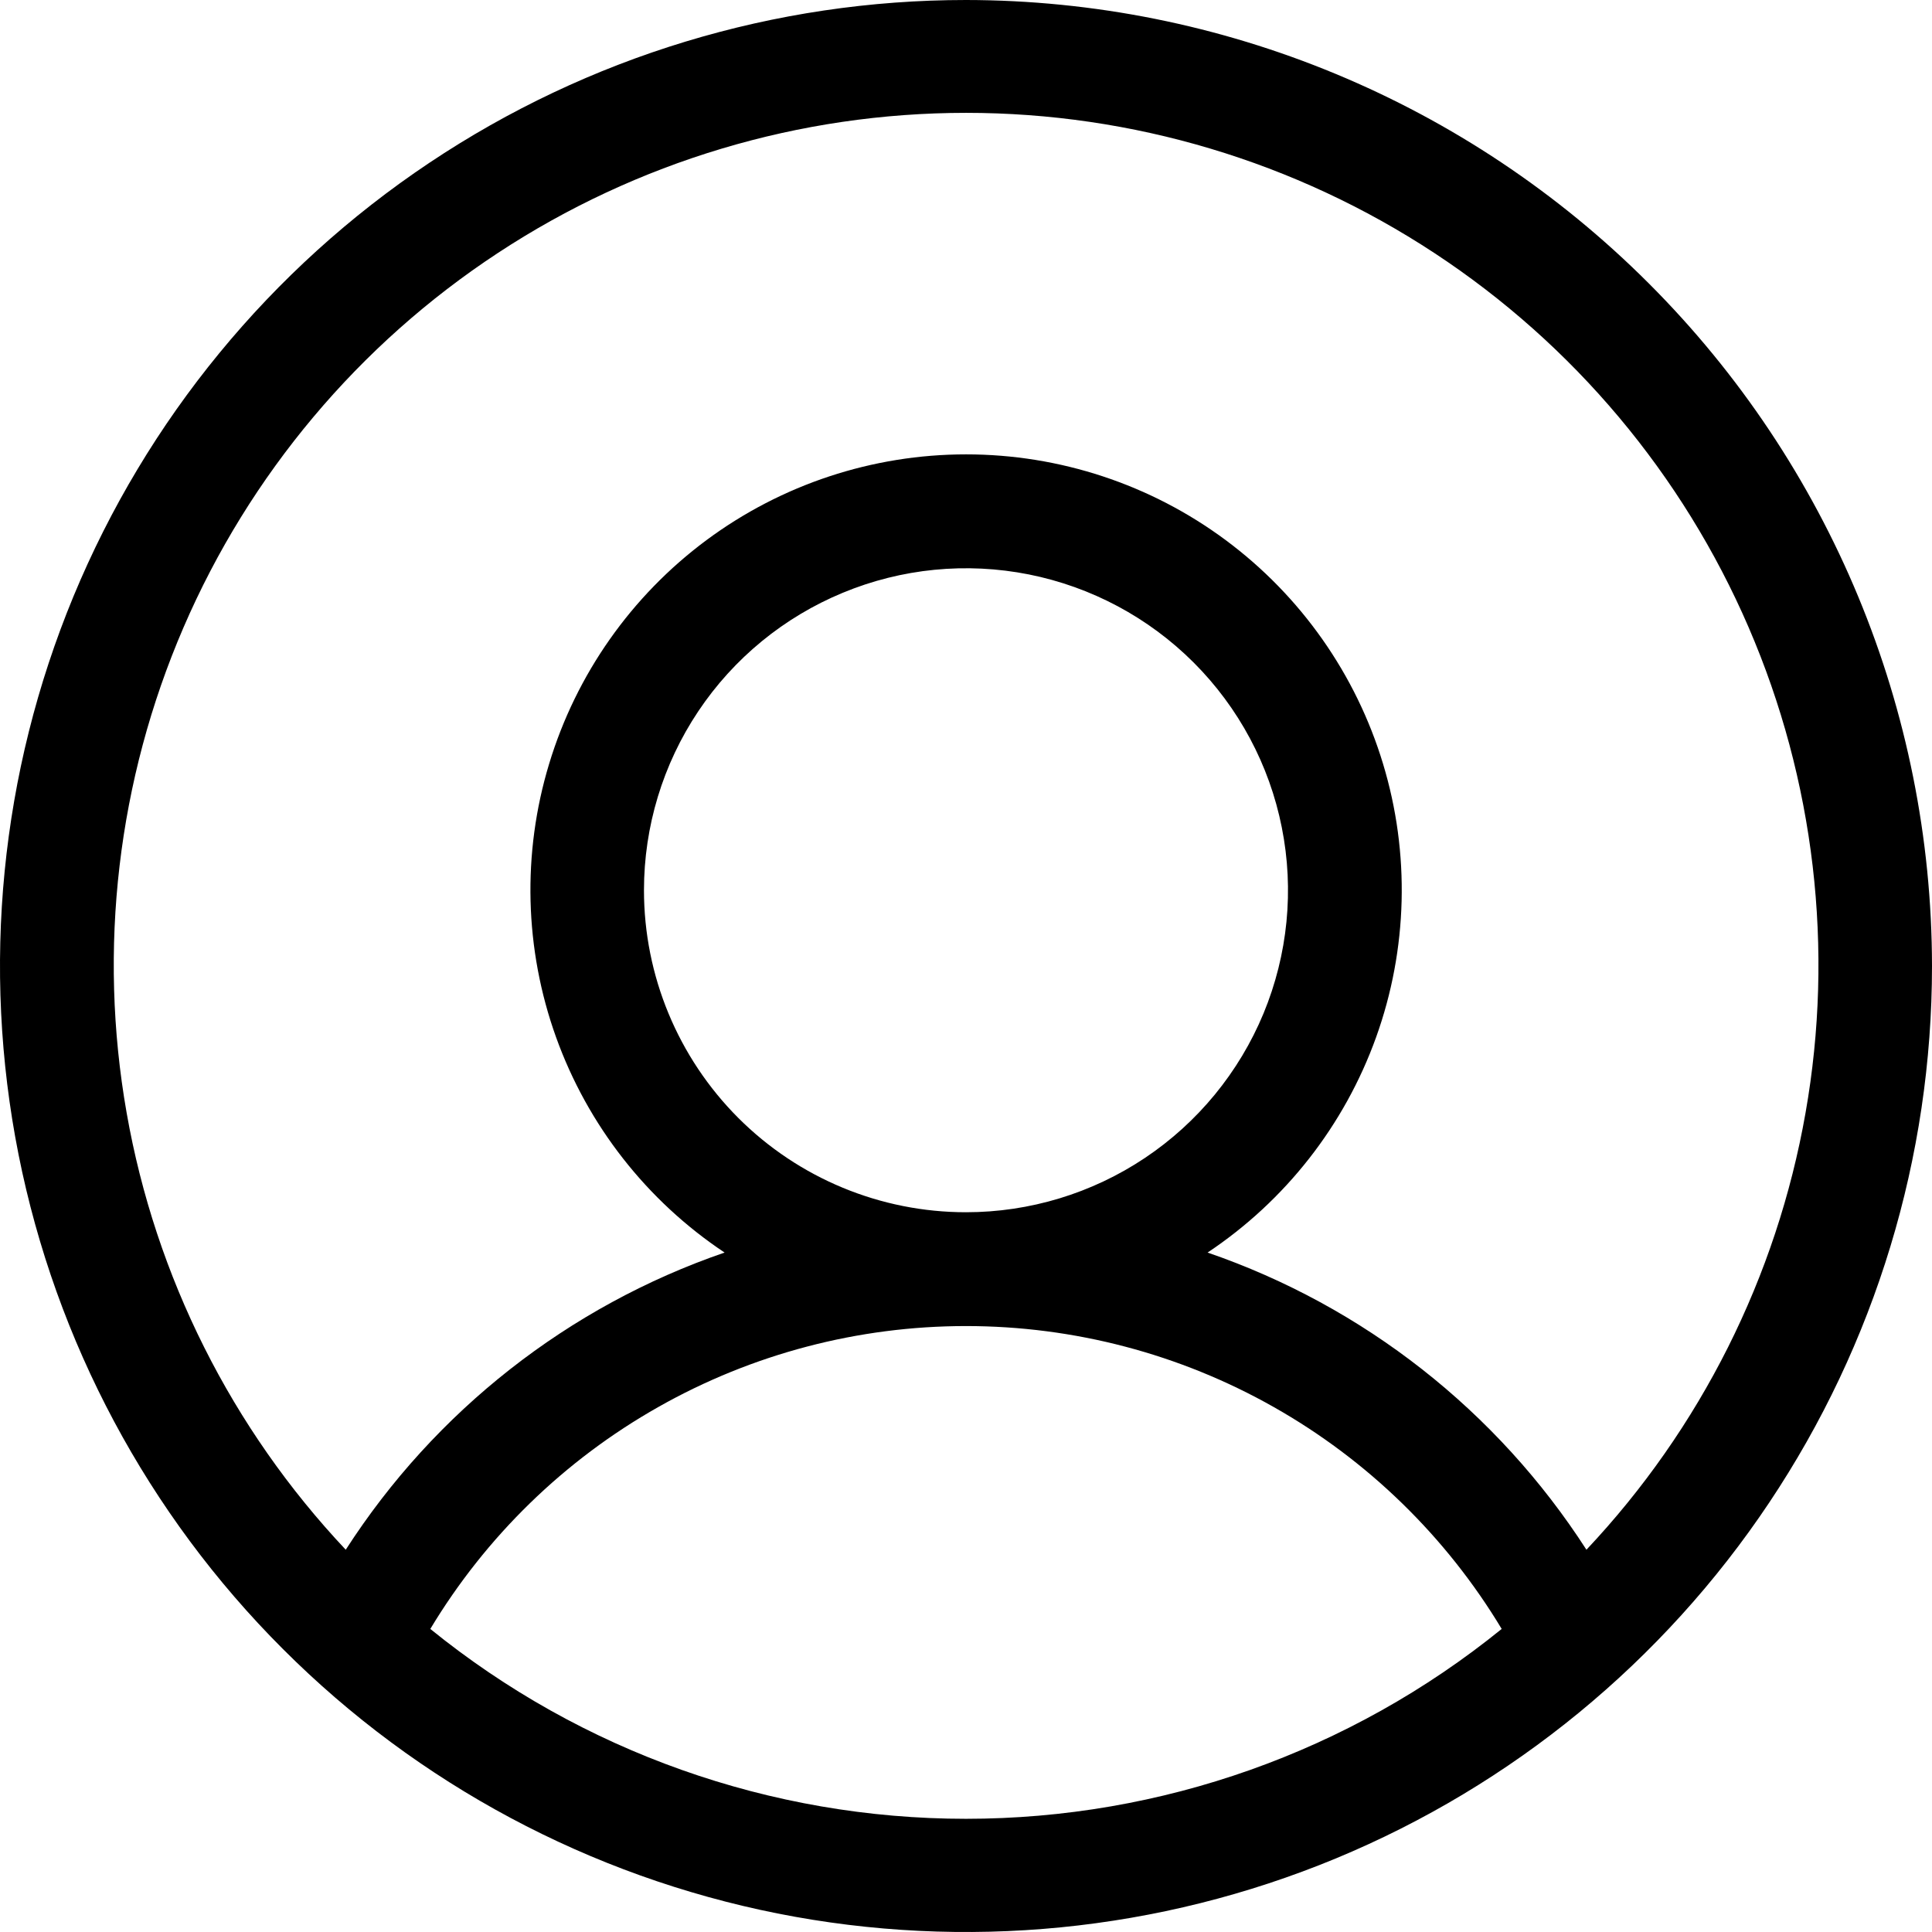
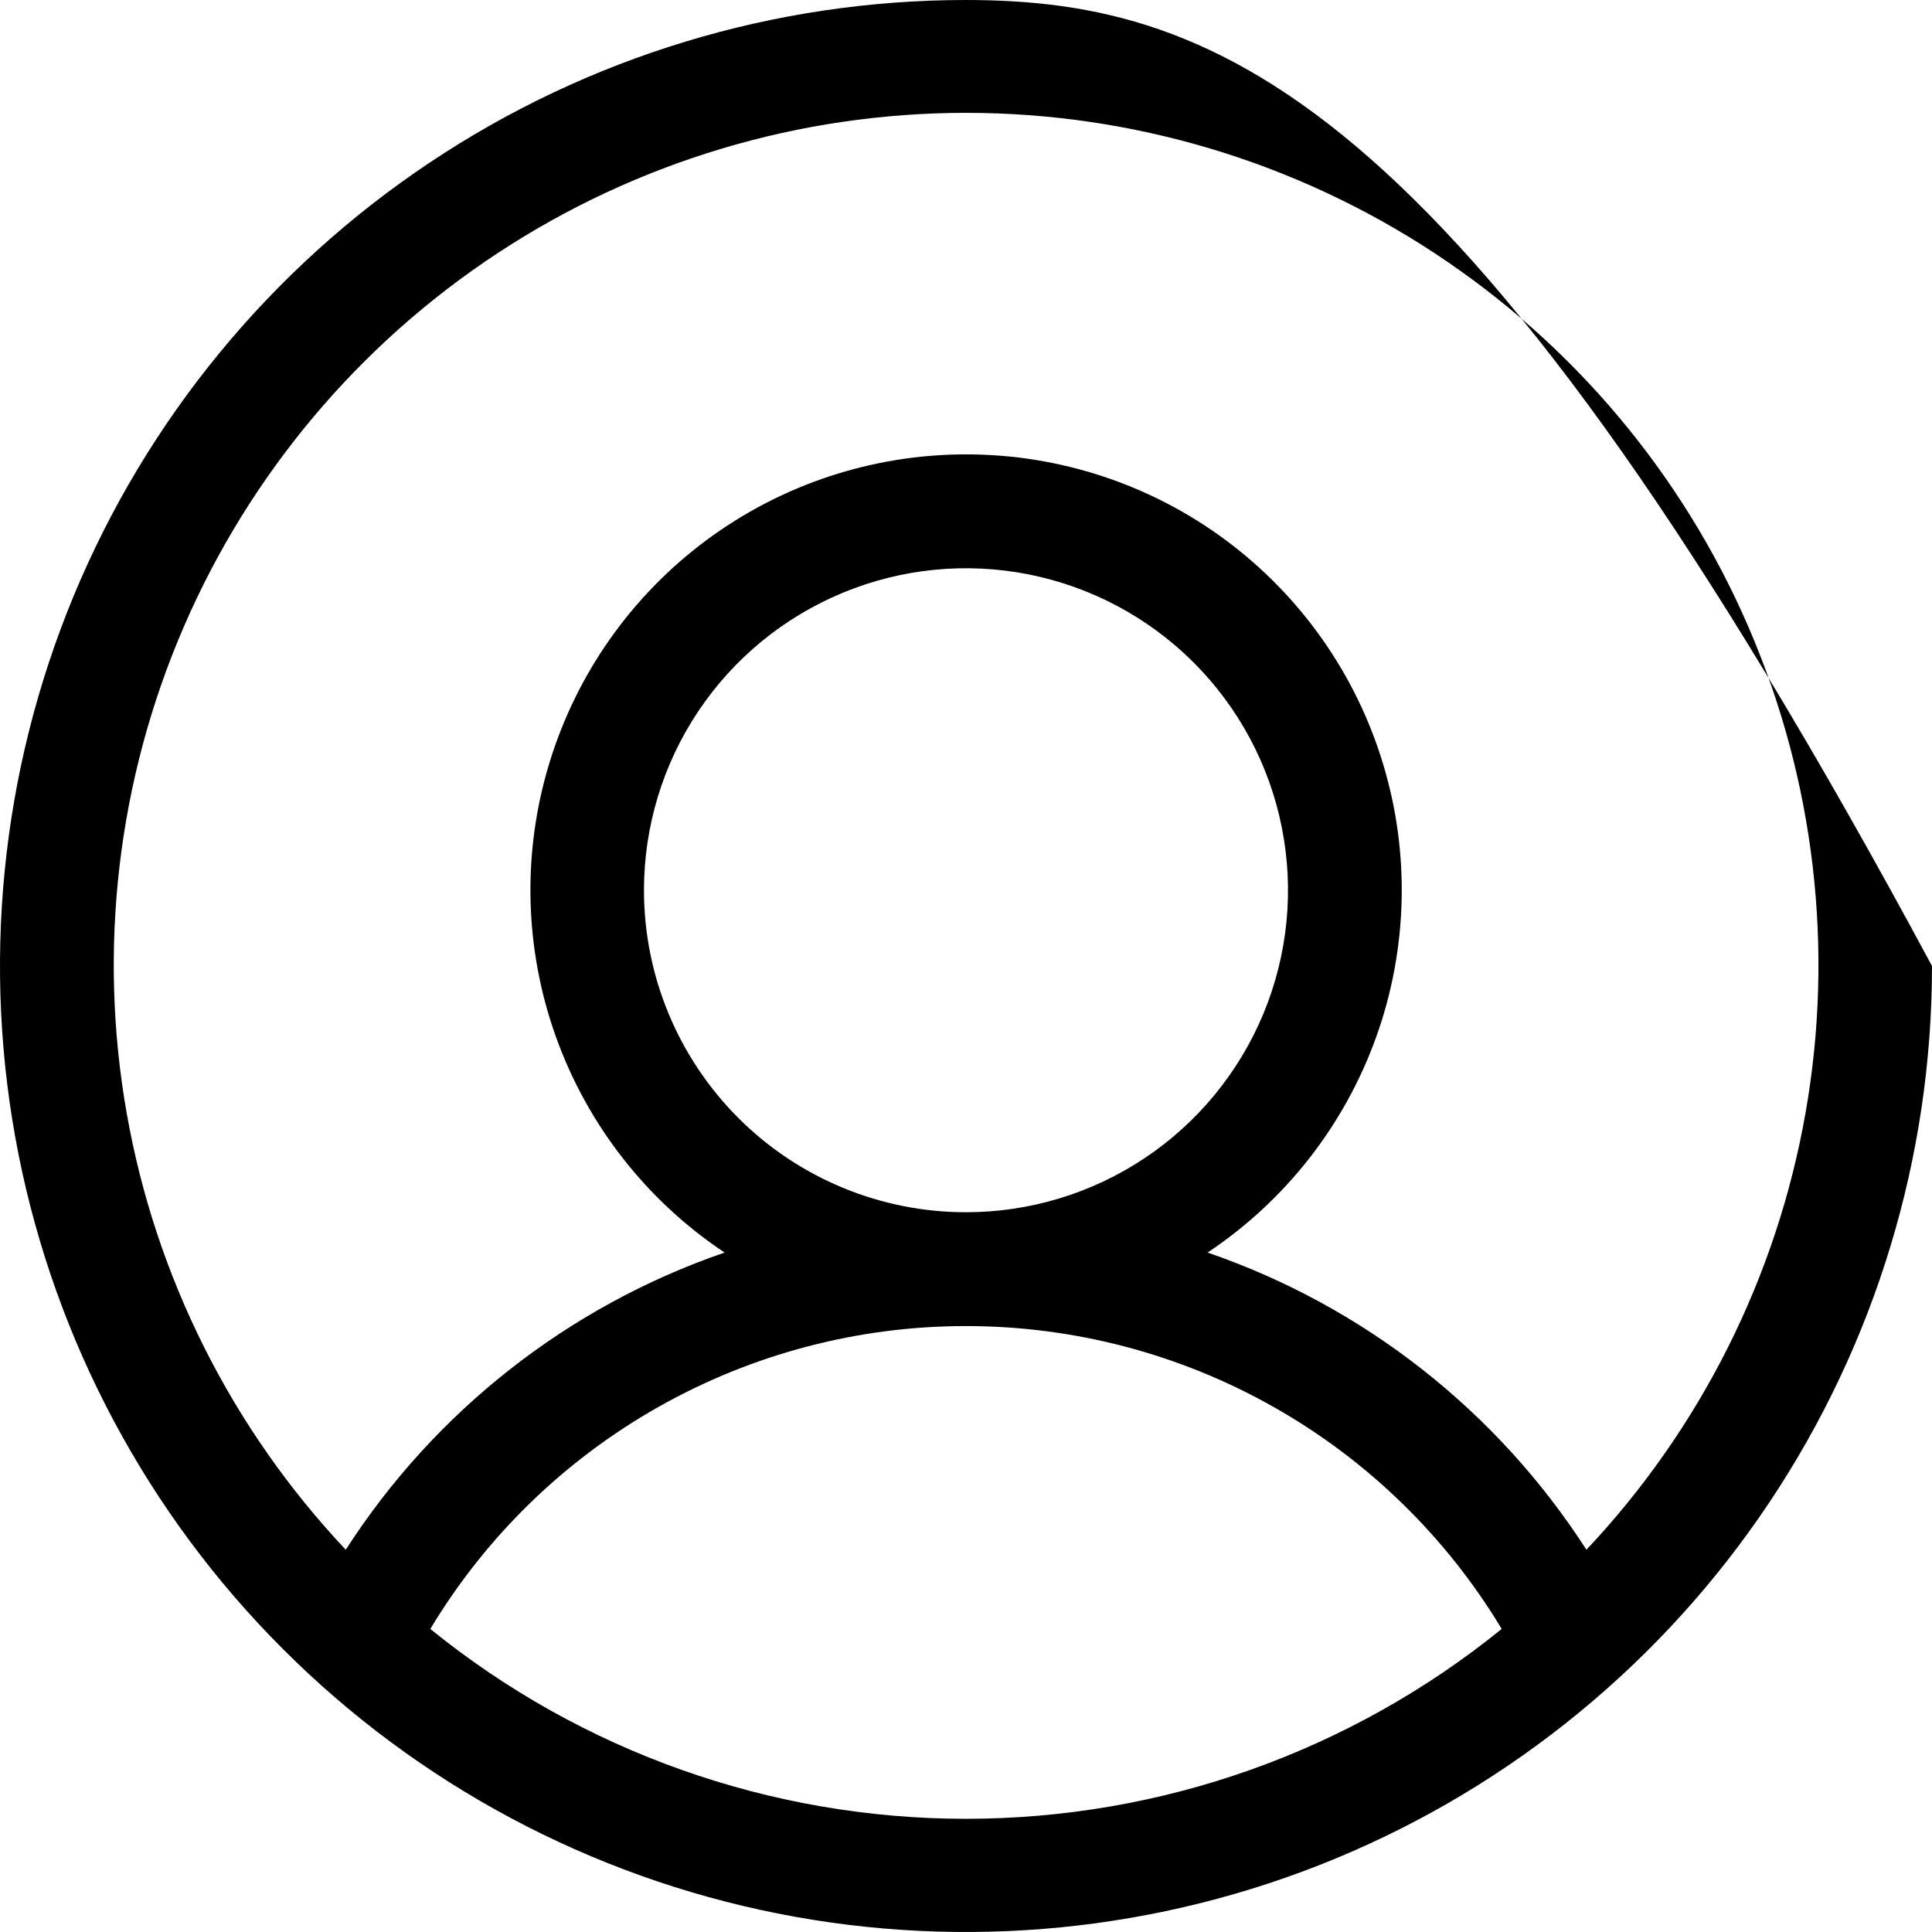
<svg xmlns="http://www.w3.org/2000/svg" width="22" height="22" viewBox="0 0 22 22" fill="none">
-   <path d="M11 0C8.824 0 6.698 0.645 4.889 1.854C3.08 3.063 1.67 4.78 0.837 6.79C0.005 8.8 -0.213 11.012 0.211 13.146C0.636 15.28 1.683 17.24 3.222 18.778C4.76 20.317 6.72 21.364 8.854 21.789C10.988 22.213 13.2 21.995 15.21 21.163C17.22 20.33 18.938 18.92 20.146 17.111C21.355 15.302 22 13.176 22 11C21.997 8.084 20.837 5.288 18.774 3.226C16.712 1.163 13.916 0.003 11 0ZM4.9 18.549C5.533 17.497 6.427 16.626 7.496 16.022C8.565 15.417 9.772 15.1 11 15.1C12.228 15.1 13.435 15.417 14.504 16.022C15.572 16.626 16.467 17.497 17.1 18.549C15.374 19.948 13.221 20.711 11 20.711C8.779 20.711 6.625 19.948 4.9 18.549ZM7.333 10.137C7.333 9.412 7.548 8.703 7.951 8.1C8.354 7.497 8.927 7.027 9.597 6.75C10.267 6.472 11.004 6.4 11.715 6.541C12.427 6.683 13.08 7.032 13.593 7.545C14.105 8.057 14.455 8.711 14.596 9.422C14.738 10.133 14.665 10.87 14.388 11.54C14.11 12.21 13.64 12.783 13.037 13.186C12.434 13.589 11.725 13.804 11 13.804C10.027 13.804 9.095 13.418 8.407 12.73C7.72 12.042 7.333 11.11 7.333 10.137ZM18.065 17.647C17.048 16.067 15.528 14.874 13.751 14.263C14.637 13.673 15.31 12.813 15.67 11.811C16.03 10.809 16.058 9.717 15.749 8.698C15.441 7.679 14.813 6.786 13.958 6.151C13.103 5.516 12.066 5.174 11.001 5.174C9.936 5.174 8.9 5.516 8.044 6.151C7.189 6.786 6.561 7.679 6.253 8.698C5.944 9.717 5.972 10.809 6.332 11.811C6.692 12.813 7.365 13.673 8.251 14.263C6.474 14.874 4.954 16.067 3.937 17.647C2.638 16.268 1.77 14.539 1.442 12.672C1.114 10.806 1.339 8.884 2.09 7.144C2.841 5.404 4.085 3.922 5.669 2.881C7.252 1.84 9.106 1.285 11.001 1.285C12.896 1.285 14.75 1.84 16.333 2.881C17.917 3.922 19.161 5.404 19.912 7.144C20.663 8.884 20.889 10.806 20.56 12.672C20.232 14.539 19.364 16.268 18.065 17.647Z" fill="black" />
+   <path d="M11 0C8.824 0 6.698 0.645 4.889 1.854C3.08 3.063 1.67 4.78 0.837 6.79C0.005 8.8 -0.213 11.012 0.211 13.146C0.636 15.28 1.683 17.24 3.222 18.778C4.76 20.317 6.72 21.364 8.854 21.789C10.988 22.213 13.2 21.995 15.21 21.163C17.22 20.33 18.938 18.92 20.146 17.111C21.355 15.302 22 13.176 22 11C16.712 1.163 13.916 0.003 11 0ZM4.9 18.549C5.533 17.497 6.427 16.626 7.496 16.022C8.565 15.417 9.772 15.1 11 15.1C12.228 15.1 13.435 15.417 14.504 16.022C15.572 16.626 16.467 17.497 17.1 18.549C15.374 19.948 13.221 20.711 11 20.711C8.779 20.711 6.625 19.948 4.9 18.549ZM7.333 10.137C7.333 9.412 7.548 8.703 7.951 8.1C8.354 7.497 8.927 7.027 9.597 6.75C10.267 6.472 11.004 6.4 11.715 6.541C12.427 6.683 13.08 7.032 13.593 7.545C14.105 8.057 14.455 8.711 14.596 9.422C14.738 10.133 14.665 10.87 14.388 11.54C14.11 12.21 13.64 12.783 13.037 13.186C12.434 13.589 11.725 13.804 11 13.804C10.027 13.804 9.095 13.418 8.407 12.73C7.72 12.042 7.333 11.11 7.333 10.137ZM18.065 17.647C17.048 16.067 15.528 14.874 13.751 14.263C14.637 13.673 15.31 12.813 15.67 11.811C16.03 10.809 16.058 9.717 15.749 8.698C15.441 7.679 14.813 6.786 13.958 6.151C13.103 5.516 12.066 5.174 11.001 5.174C9.936 5.174 8.9 5.516 8.044 6.151C7.189 6.786 6.561 7.679 6.253 8.698C5.944 9.717 5.972 10.809 6.332 11.811C6.692 12.813 7.365 13.673 8.251 14.263C6.474 14.874 4.954 16.067 3.937 17.647C2.638 16.268 1.77 14.539 1.442 12.672C1.114 10.806 1.339 8.884 2.09 7.144C2.841 5.404 4.085 3.922 5.669 2.881C7.252 1.84 9.106 1.285 11.001 1.285C12.896 1.285 14.75 1.84 16.333 2.881C17.917 3.922 19.161 5.404 19.912 7.144C20.663 8.884 20.889 10.806 20.56 12.672C20.232 14.539 19.364 16.268 18.065 17.647Z" fill="black" />
</svg>